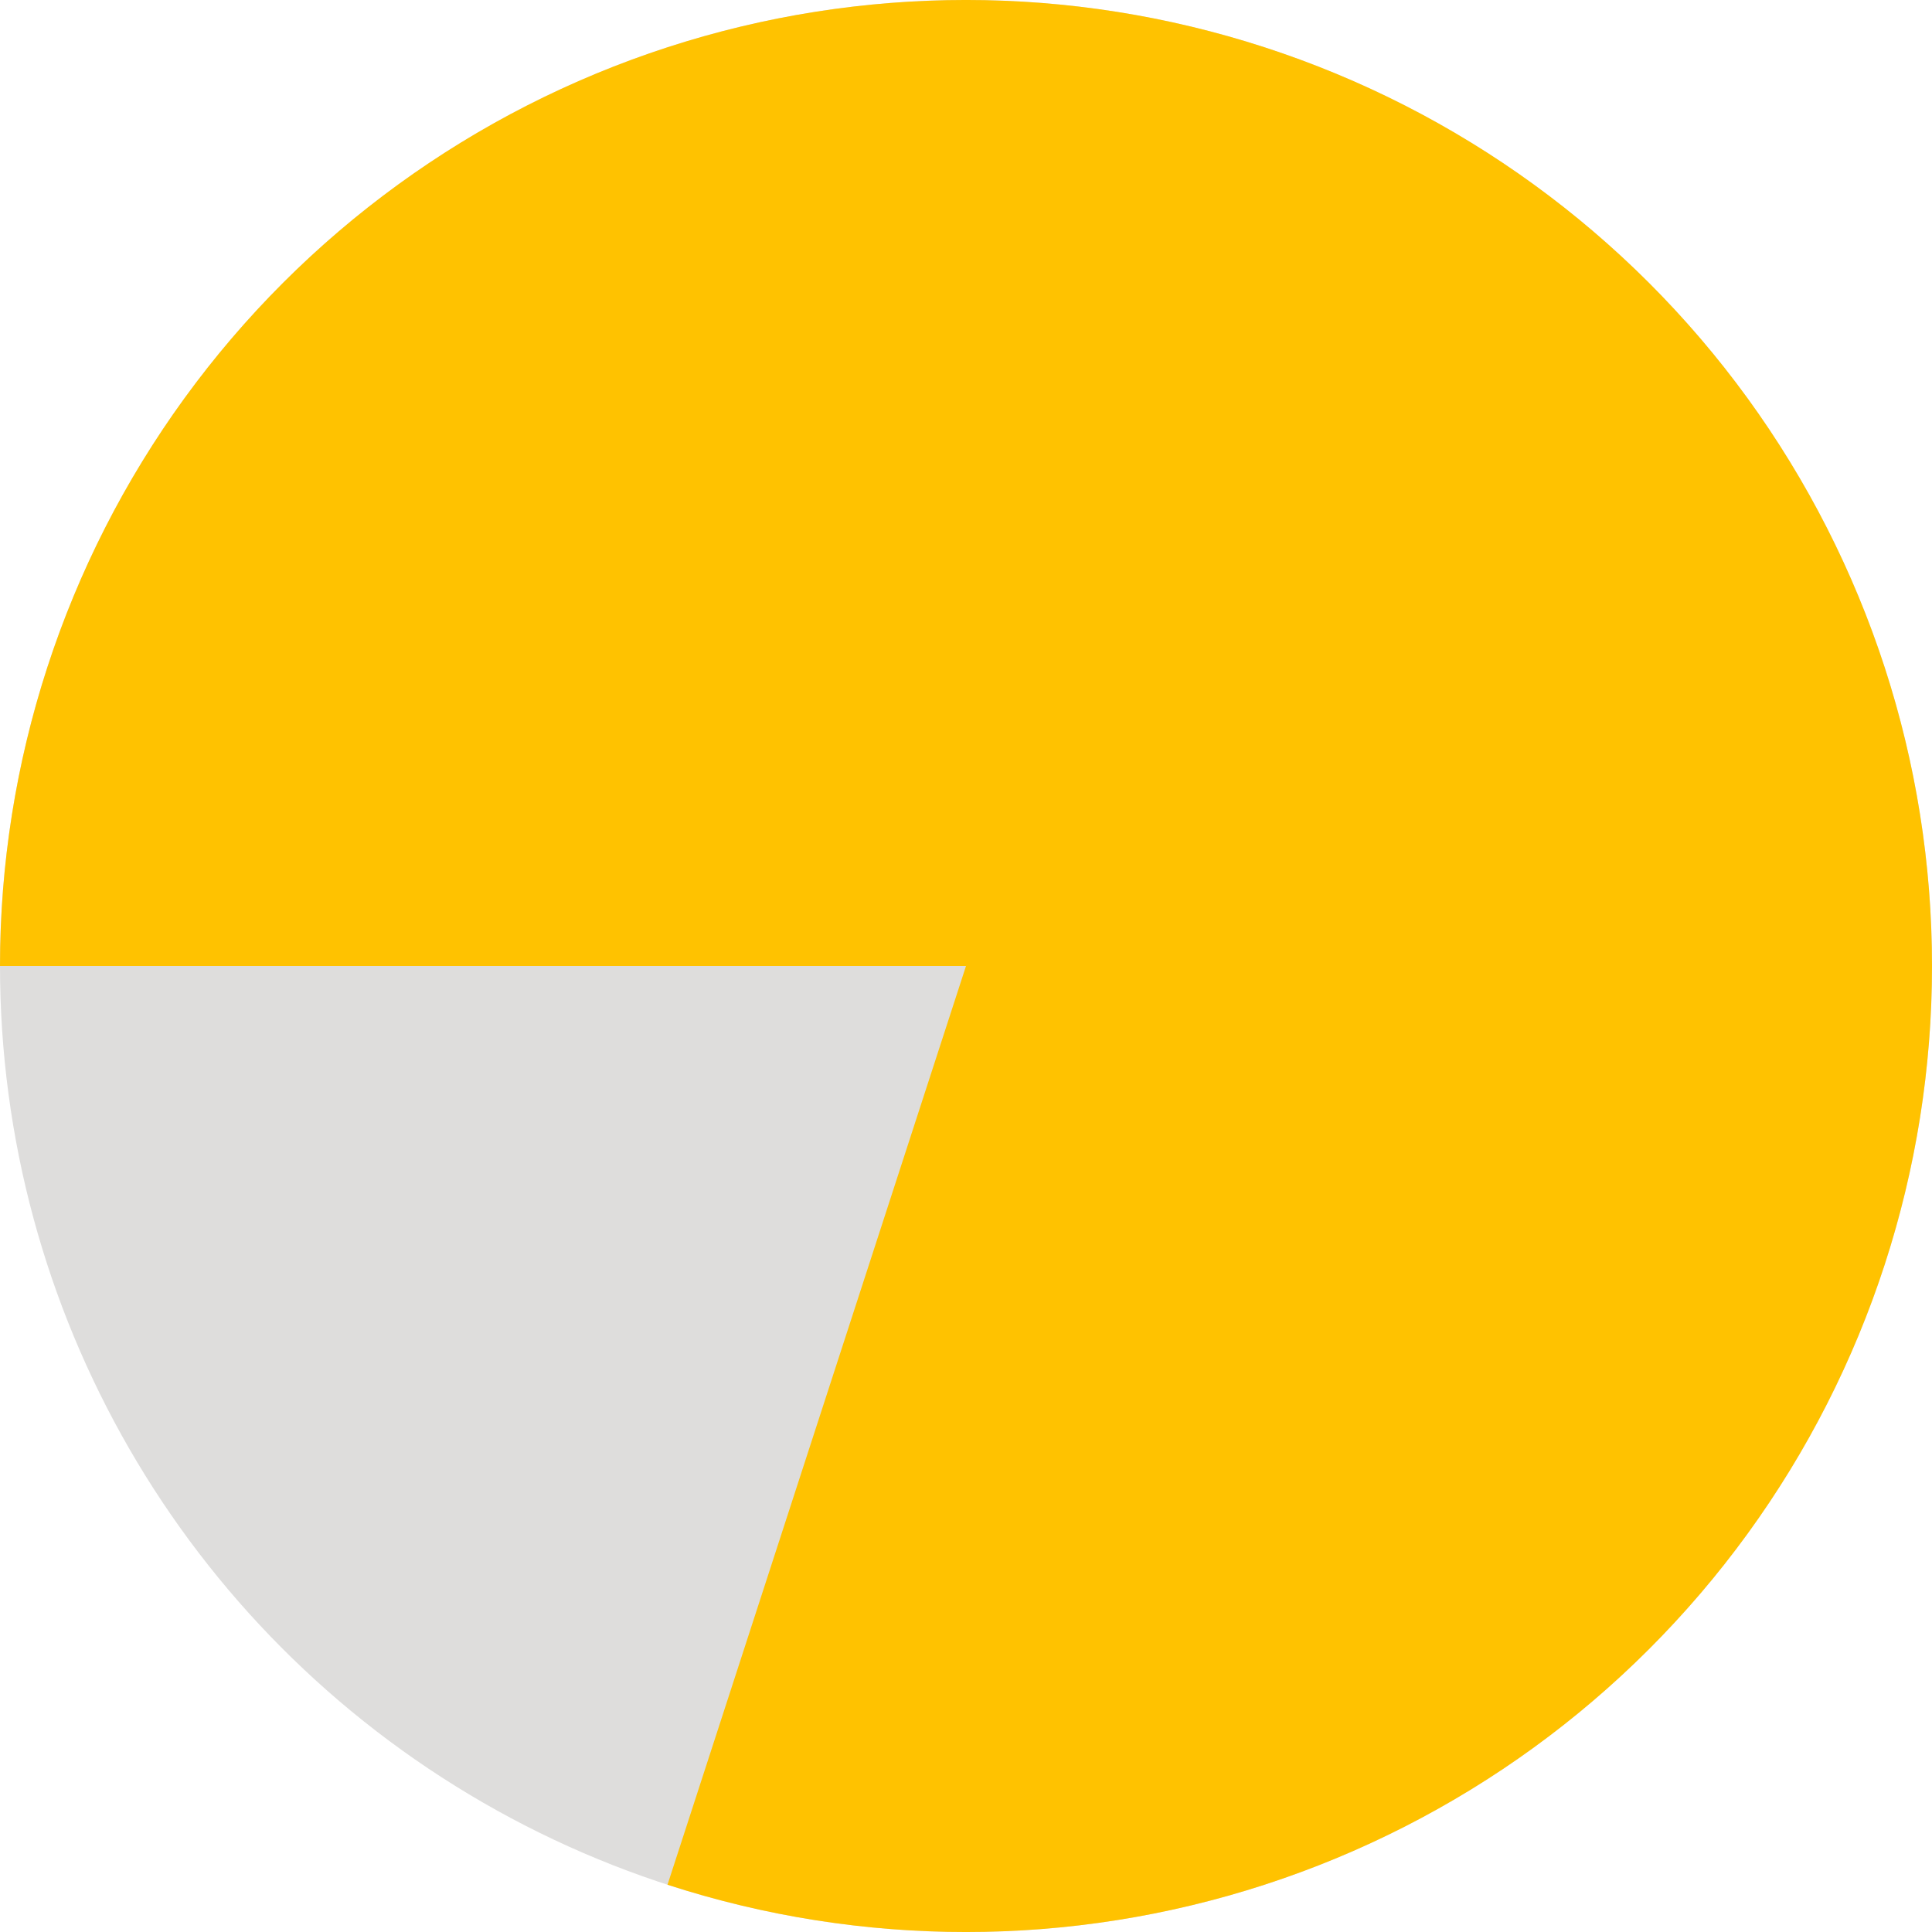
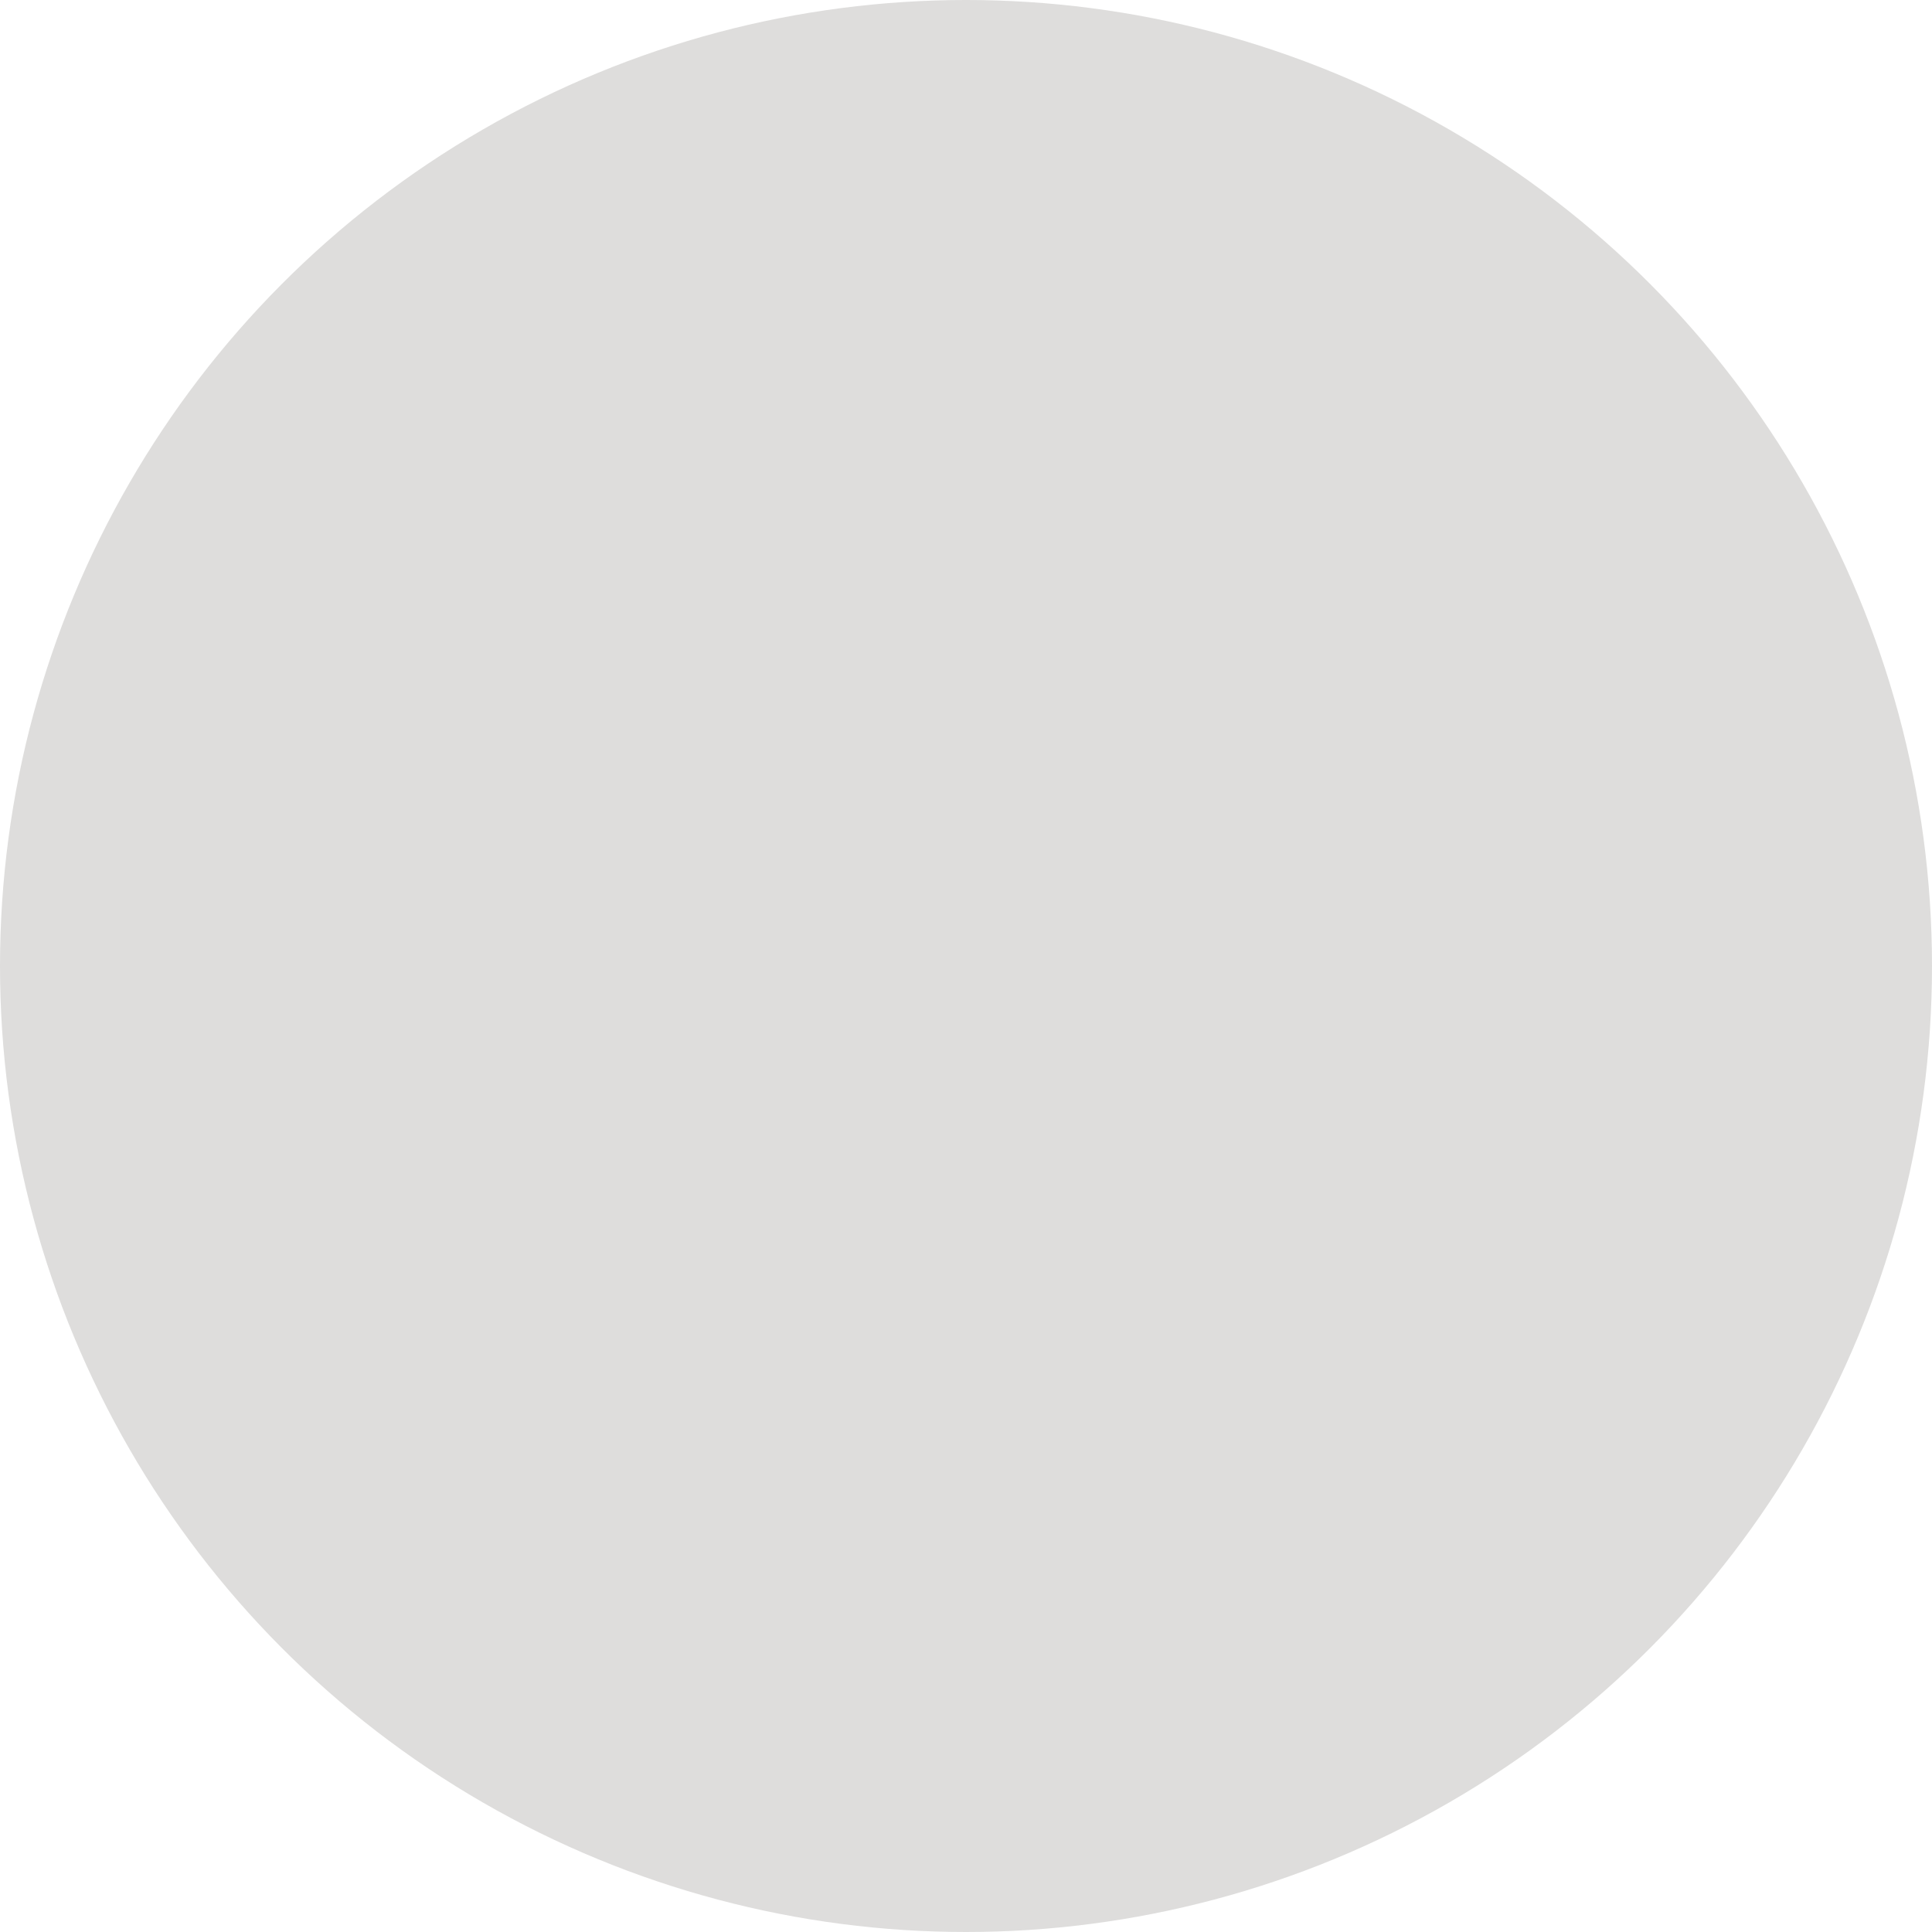
<svg xmlns="http://www.w3.org/2000/svg" width="30" height="30" viewBox="0 0 30 30" fill="none">
  <circle cx="15" cy="15" r="15" fill="#DEDDDC" />
-   <path d="M0 15C2.76928e-07 11.832 1.003 8.746 2.865 6.183C4.727 3.621 7.352 1.713 10.365 0.734C13.377 -0.245 16.623 -0.245 19.635 0.734C22.648 1.713 25.273 3.621 27.135 6.183C28.997 8.746 30 11.832 30 15C30 18.168 28.997 21.254 27.135 23.817C25.273 26.38 22.648 28.287 19.635 29.266C16.623 30.245 13.377 30.245 10.365 29.266L15 15L0 15Z" fill="#FFC200" />
</svg>